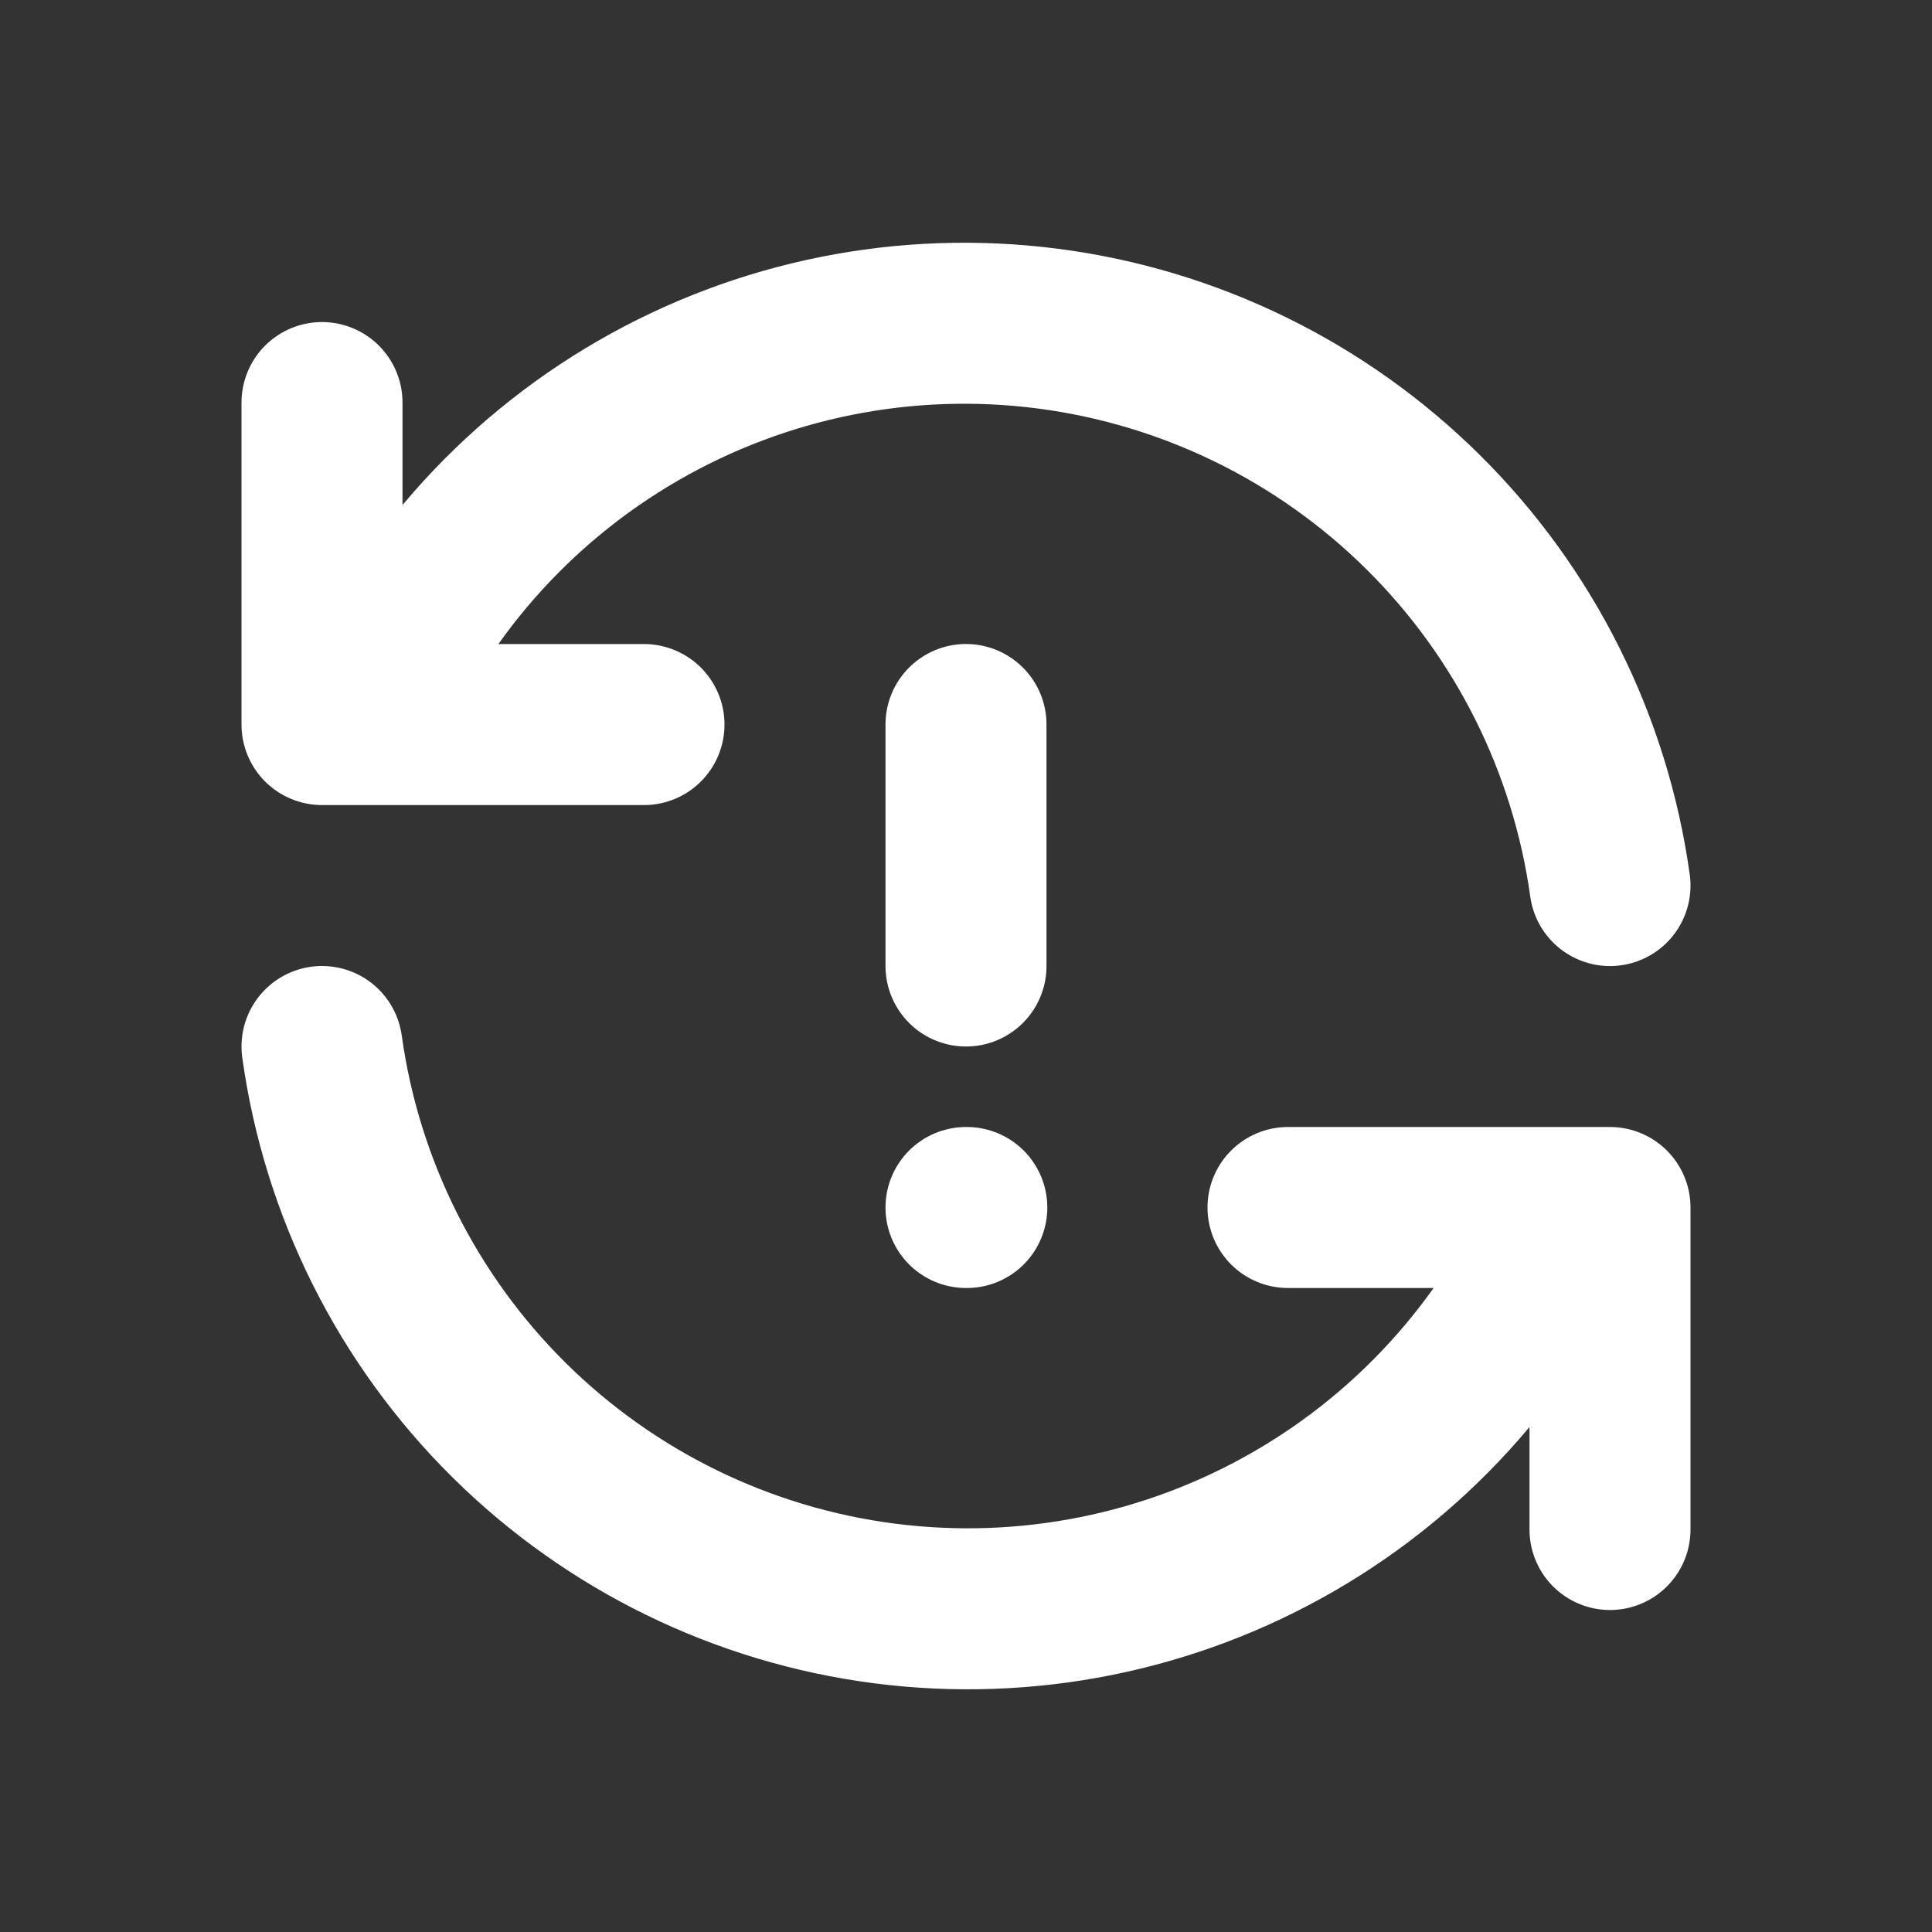
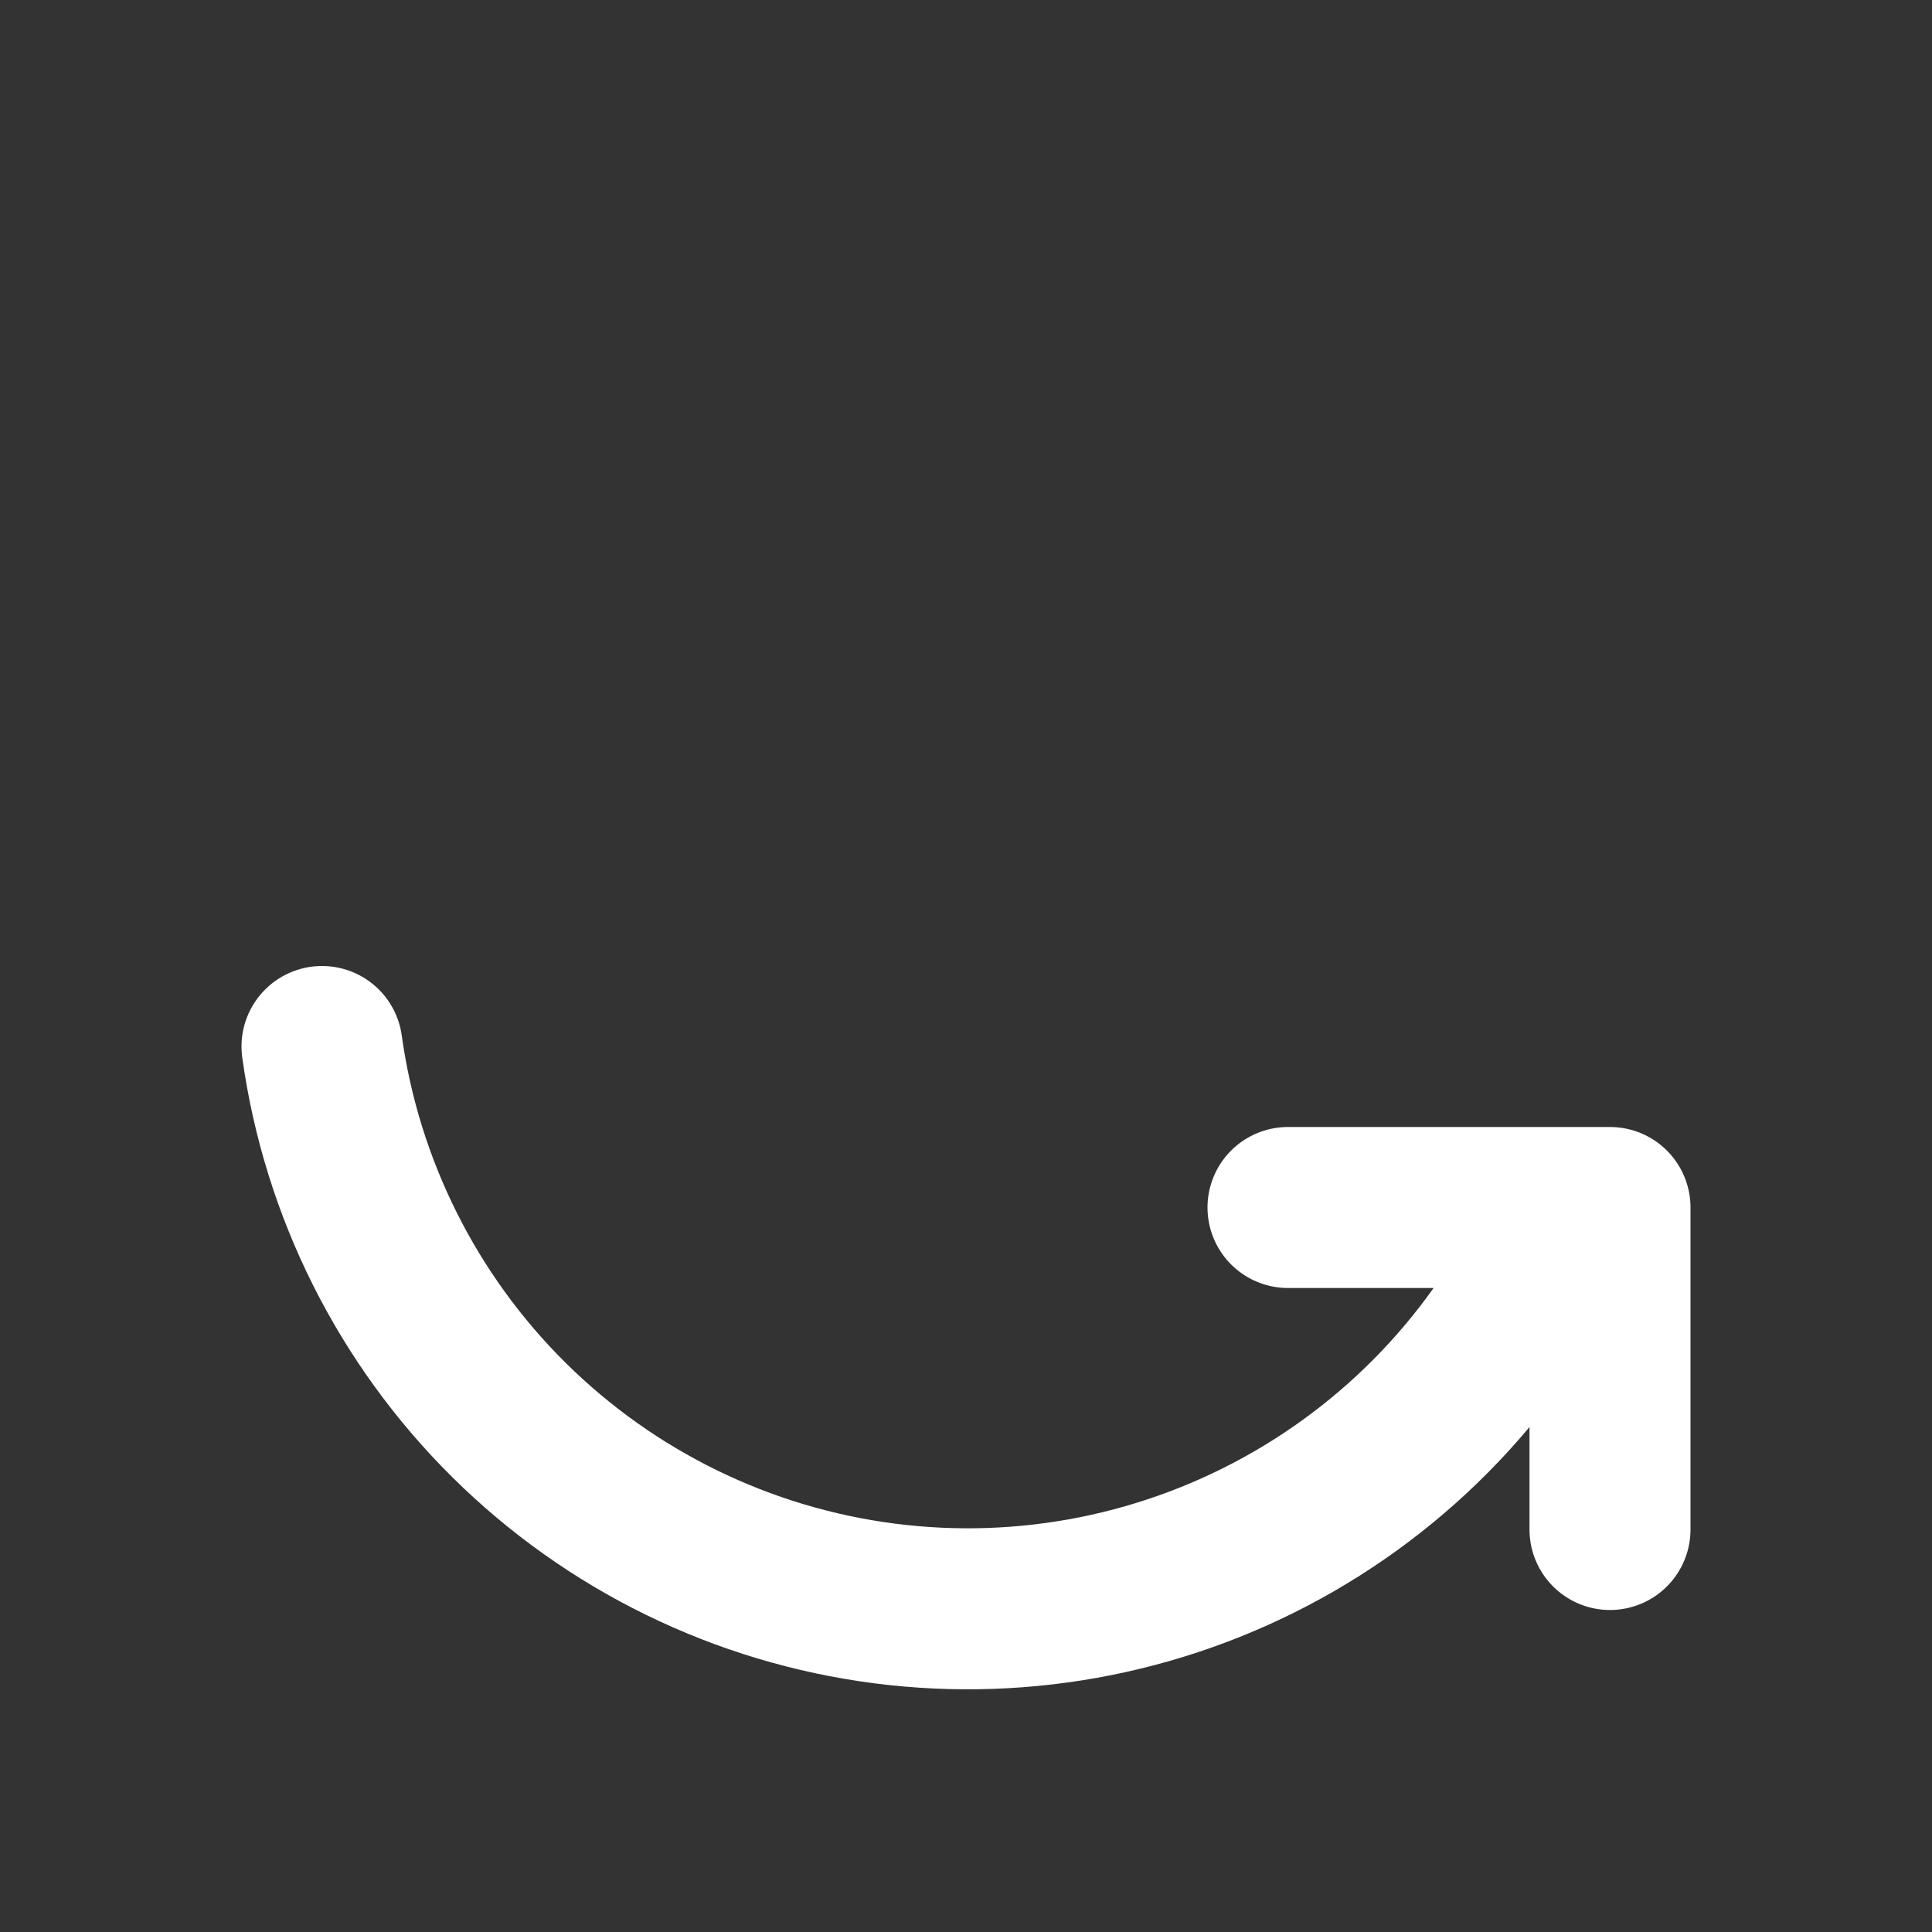
<svg xmlns="http://www.w3.org/2000/svg" width="36" height="36" viewBox="0 0 36 36" fill="none">
  <rect x="0" y="0" width="36" height="36" fill="#333333" stroke="none" />
-   <path d="M30 16.501C29.633 13.861 28.409 11.415 26.515 9.54C24.621 7.665 22.164 6.464 19.52 6.123C16.877 5.782 14.195 6.32 11.888 7.653C9.58 8.986 7.775 11.041 6.75 13.501M6 7.501V13.501H12" stroke="white" stroke-width="3" stroke-linecap="round" stroke-linejoin="round" />
  <path d="M6 19.5C6.367 22.14 7.591 24.585 9.485 26.461C11.379 28.336 13.836 29.537 16.48 29.878C19.123 30.219 21.805 29.681 24.112 28.348C26.42 27.015 28.225 24.96 29.25 22.5M30 28.5V22.5H24" stroke="white" stroke-width="3" stroke-linecap="round" stroke-linejoin="round" />
-   <path d="M18 13.5V18" stroke="white" stroke-width="3" stroke-linecap="round" stroke-linejoin="round" />
-   <path d="M18 22.5H18.015" stroke="white" stroke-width="3" stroke-linecap="round" stroke-linejoin="round" />
</svg>